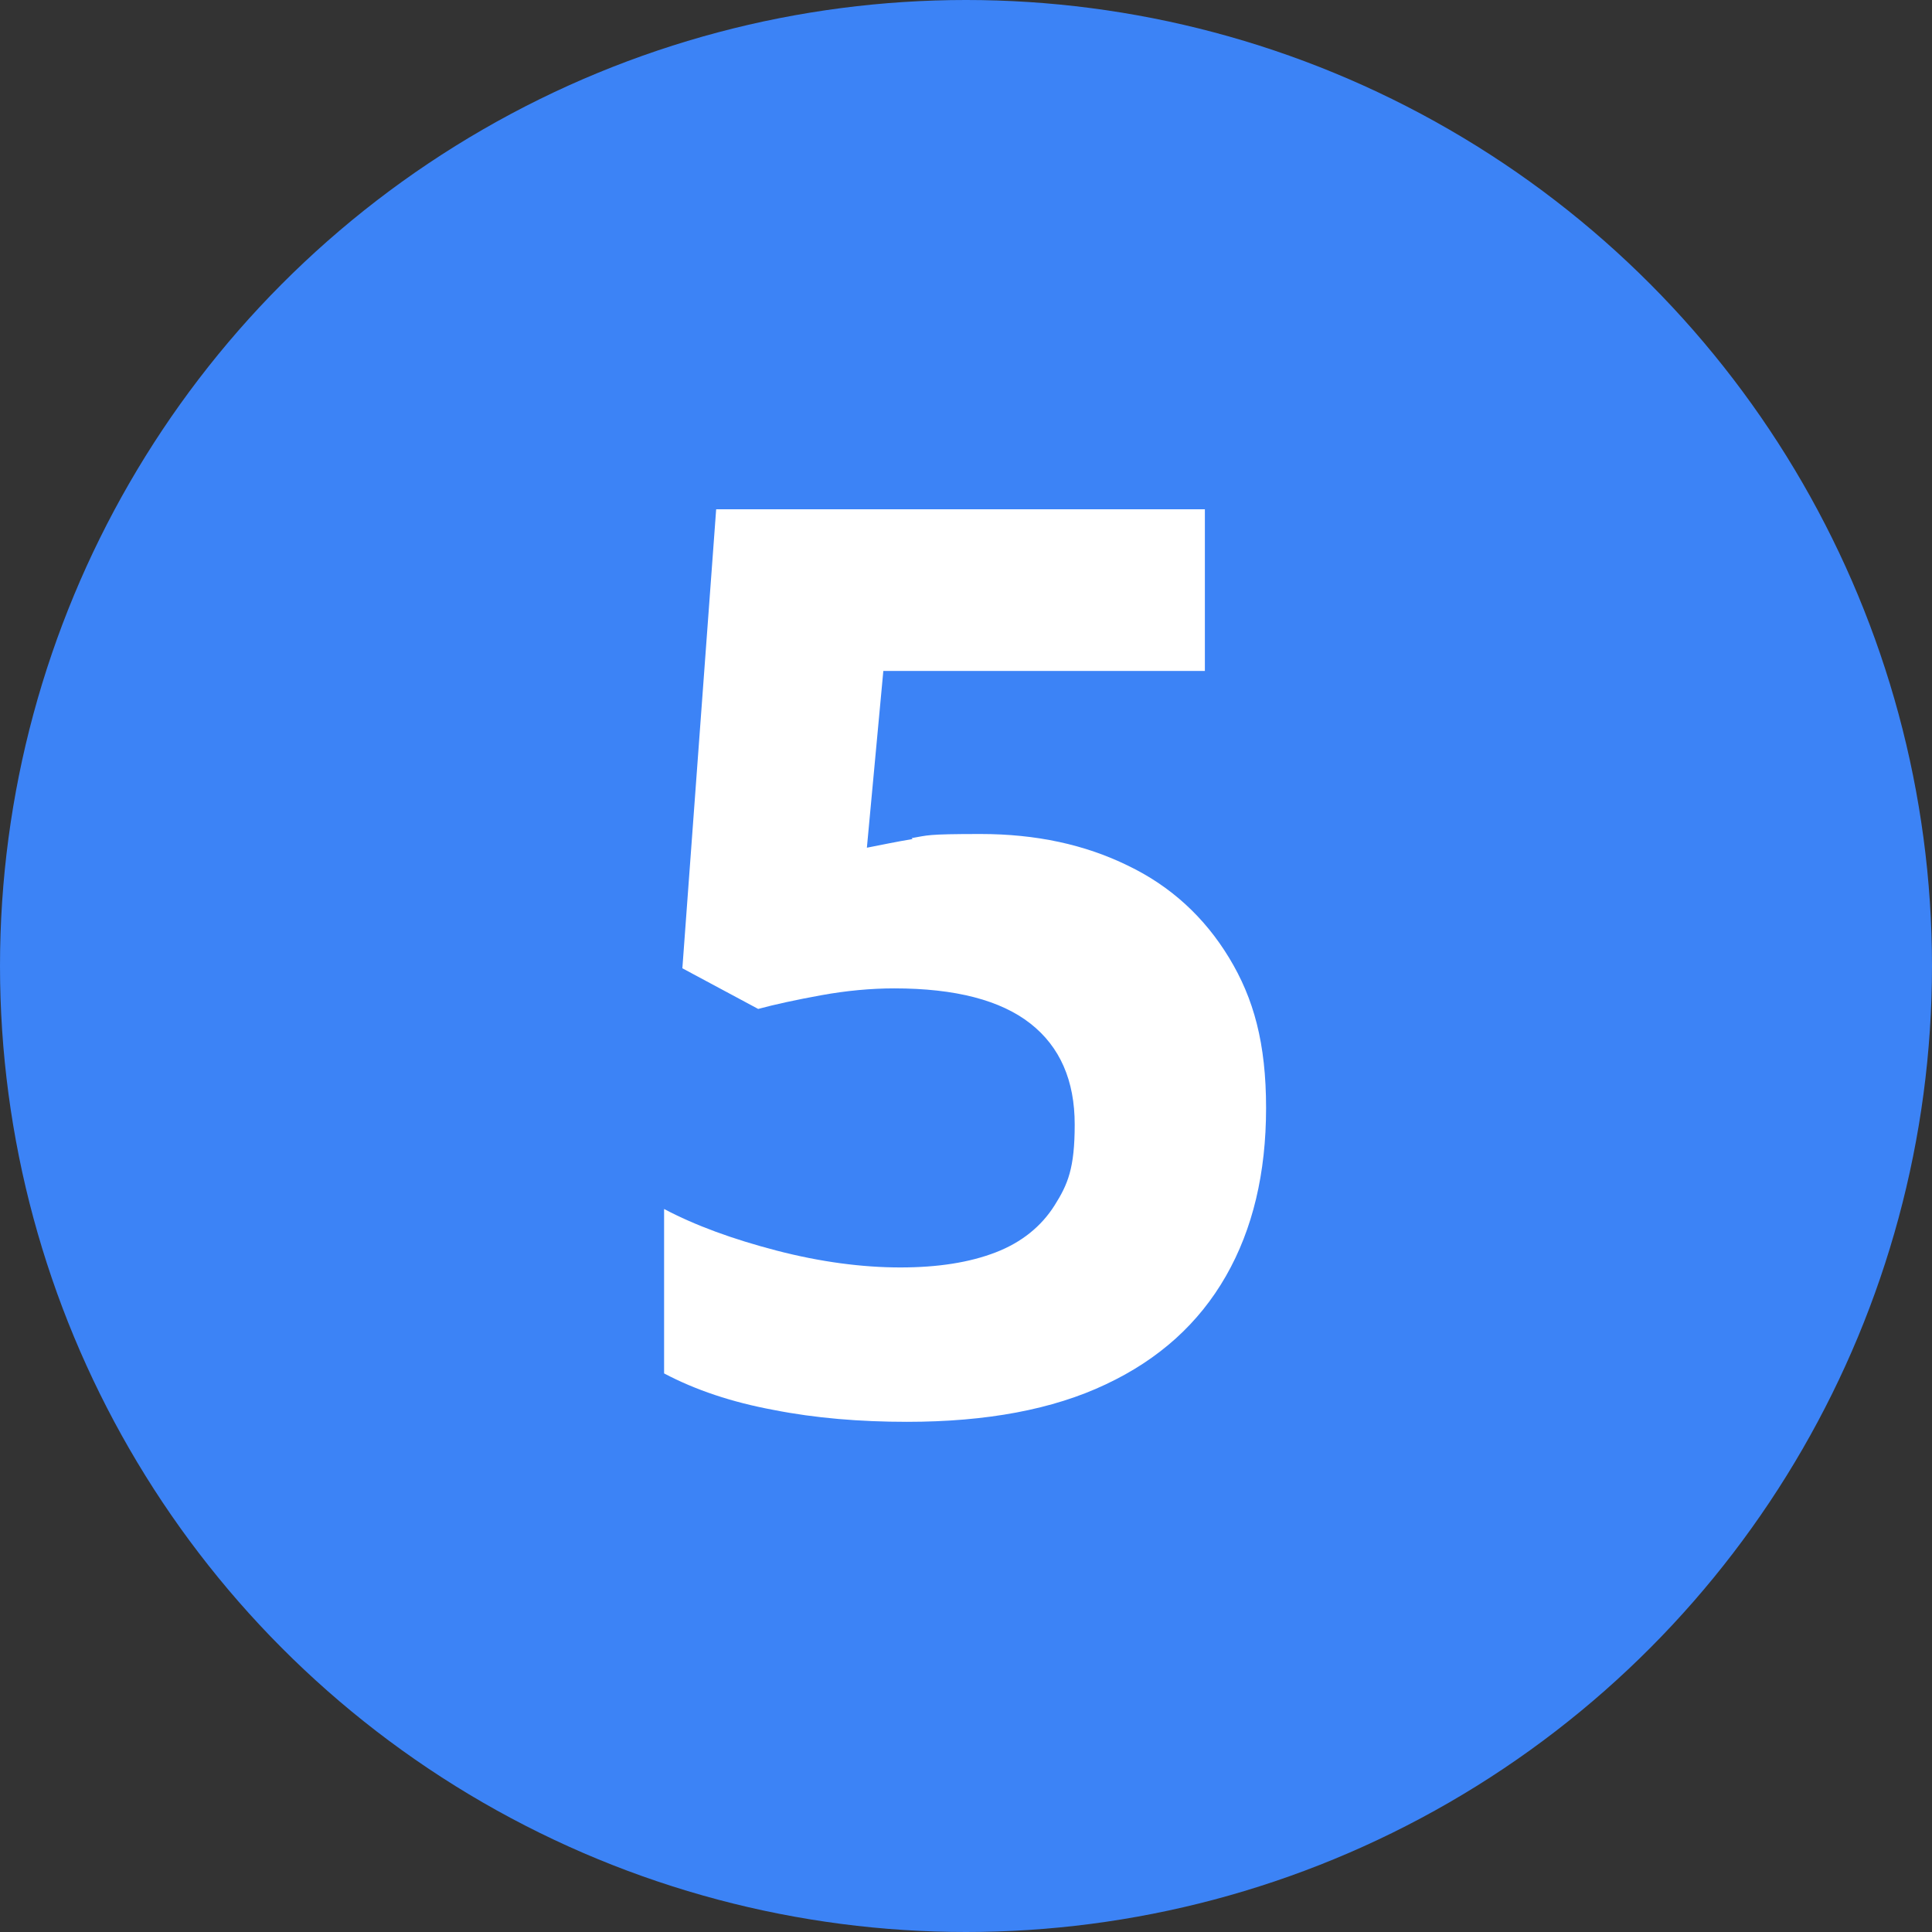
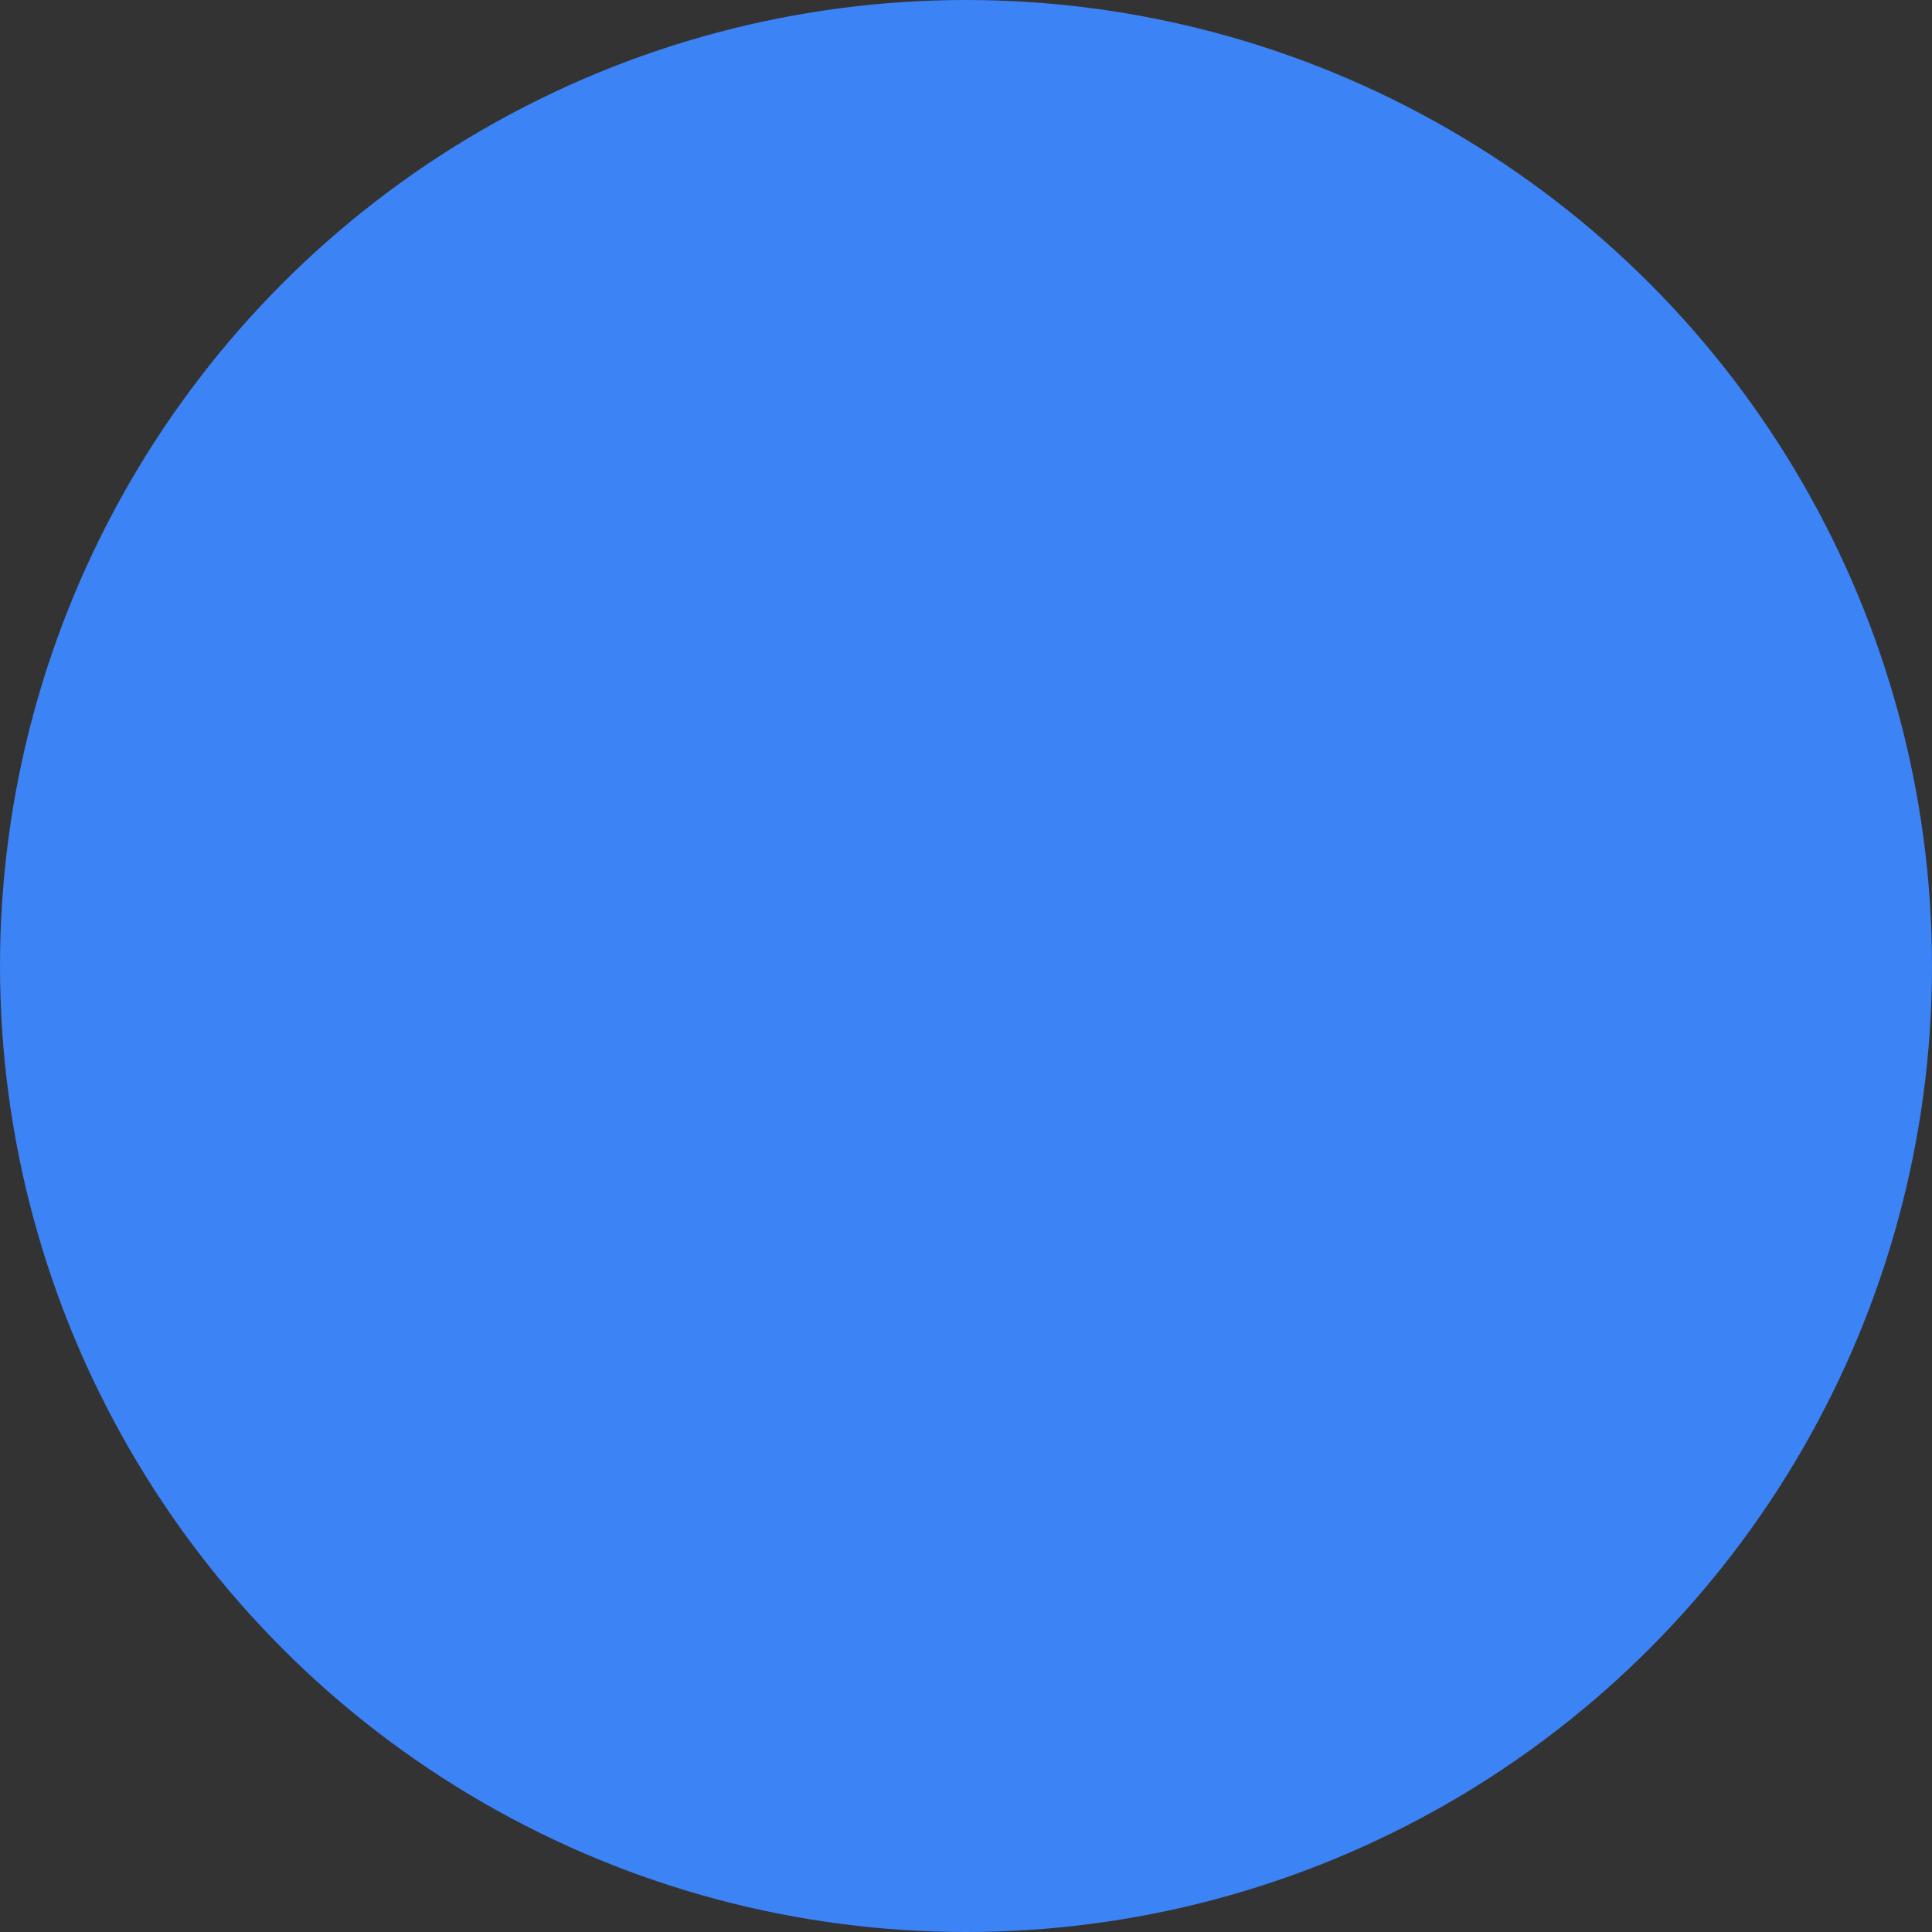
<svg xmlns="http://www.w3.org/2000/svg" viewBox="0 0 423 423">
  <rect x="0" y="0" width="423" height="423" fill="#333333" stroke="none" />
  <circle cx="211.5" cy="211.5" r="211.5" style="fill:#3c83f6" />
-   <path d="M199.8 183.7c-3.6.6-6.9 1.3-10 1.9l3.6-38.7h70.4v-35.4h-107L149.4 212l16.6 8.9c3.7-1 8.3-2 13.8-3s10.9-1.5 16-1.5c13.4 0 23.3 2.6 29.8 7.7s9.7 12.5 9.7 22.1-1.5 13.1-4.4 17.7c-2.9 4.6-7.2 8.1-12.9 10.3-5.7 2.2-12.6 3.3-20.9 3.3s-17.5-1.2-27.1-3.7c-9.6-2.5-17.8-5.5-24.6-9.1v36c6.8 3.6 14.8 6.3 24 8 9.1 1.8 18.9 2.6 29.2 2.6 17.4 0 31.9-2.7 43.5-8.2 11.7-5.5 20.4-13.4 26.3-23.7 5.9-10.3 8.8-22.6 8.8-36.8s-2.7-24-8.1-32.9c-5.4-8.9-12.8-15.7-22.2-20.2-9.4-4.6-20.1-6.9-32.2-6.9s-11.5.3-15.1.9Z" style="fill:#fff" />
</svg>